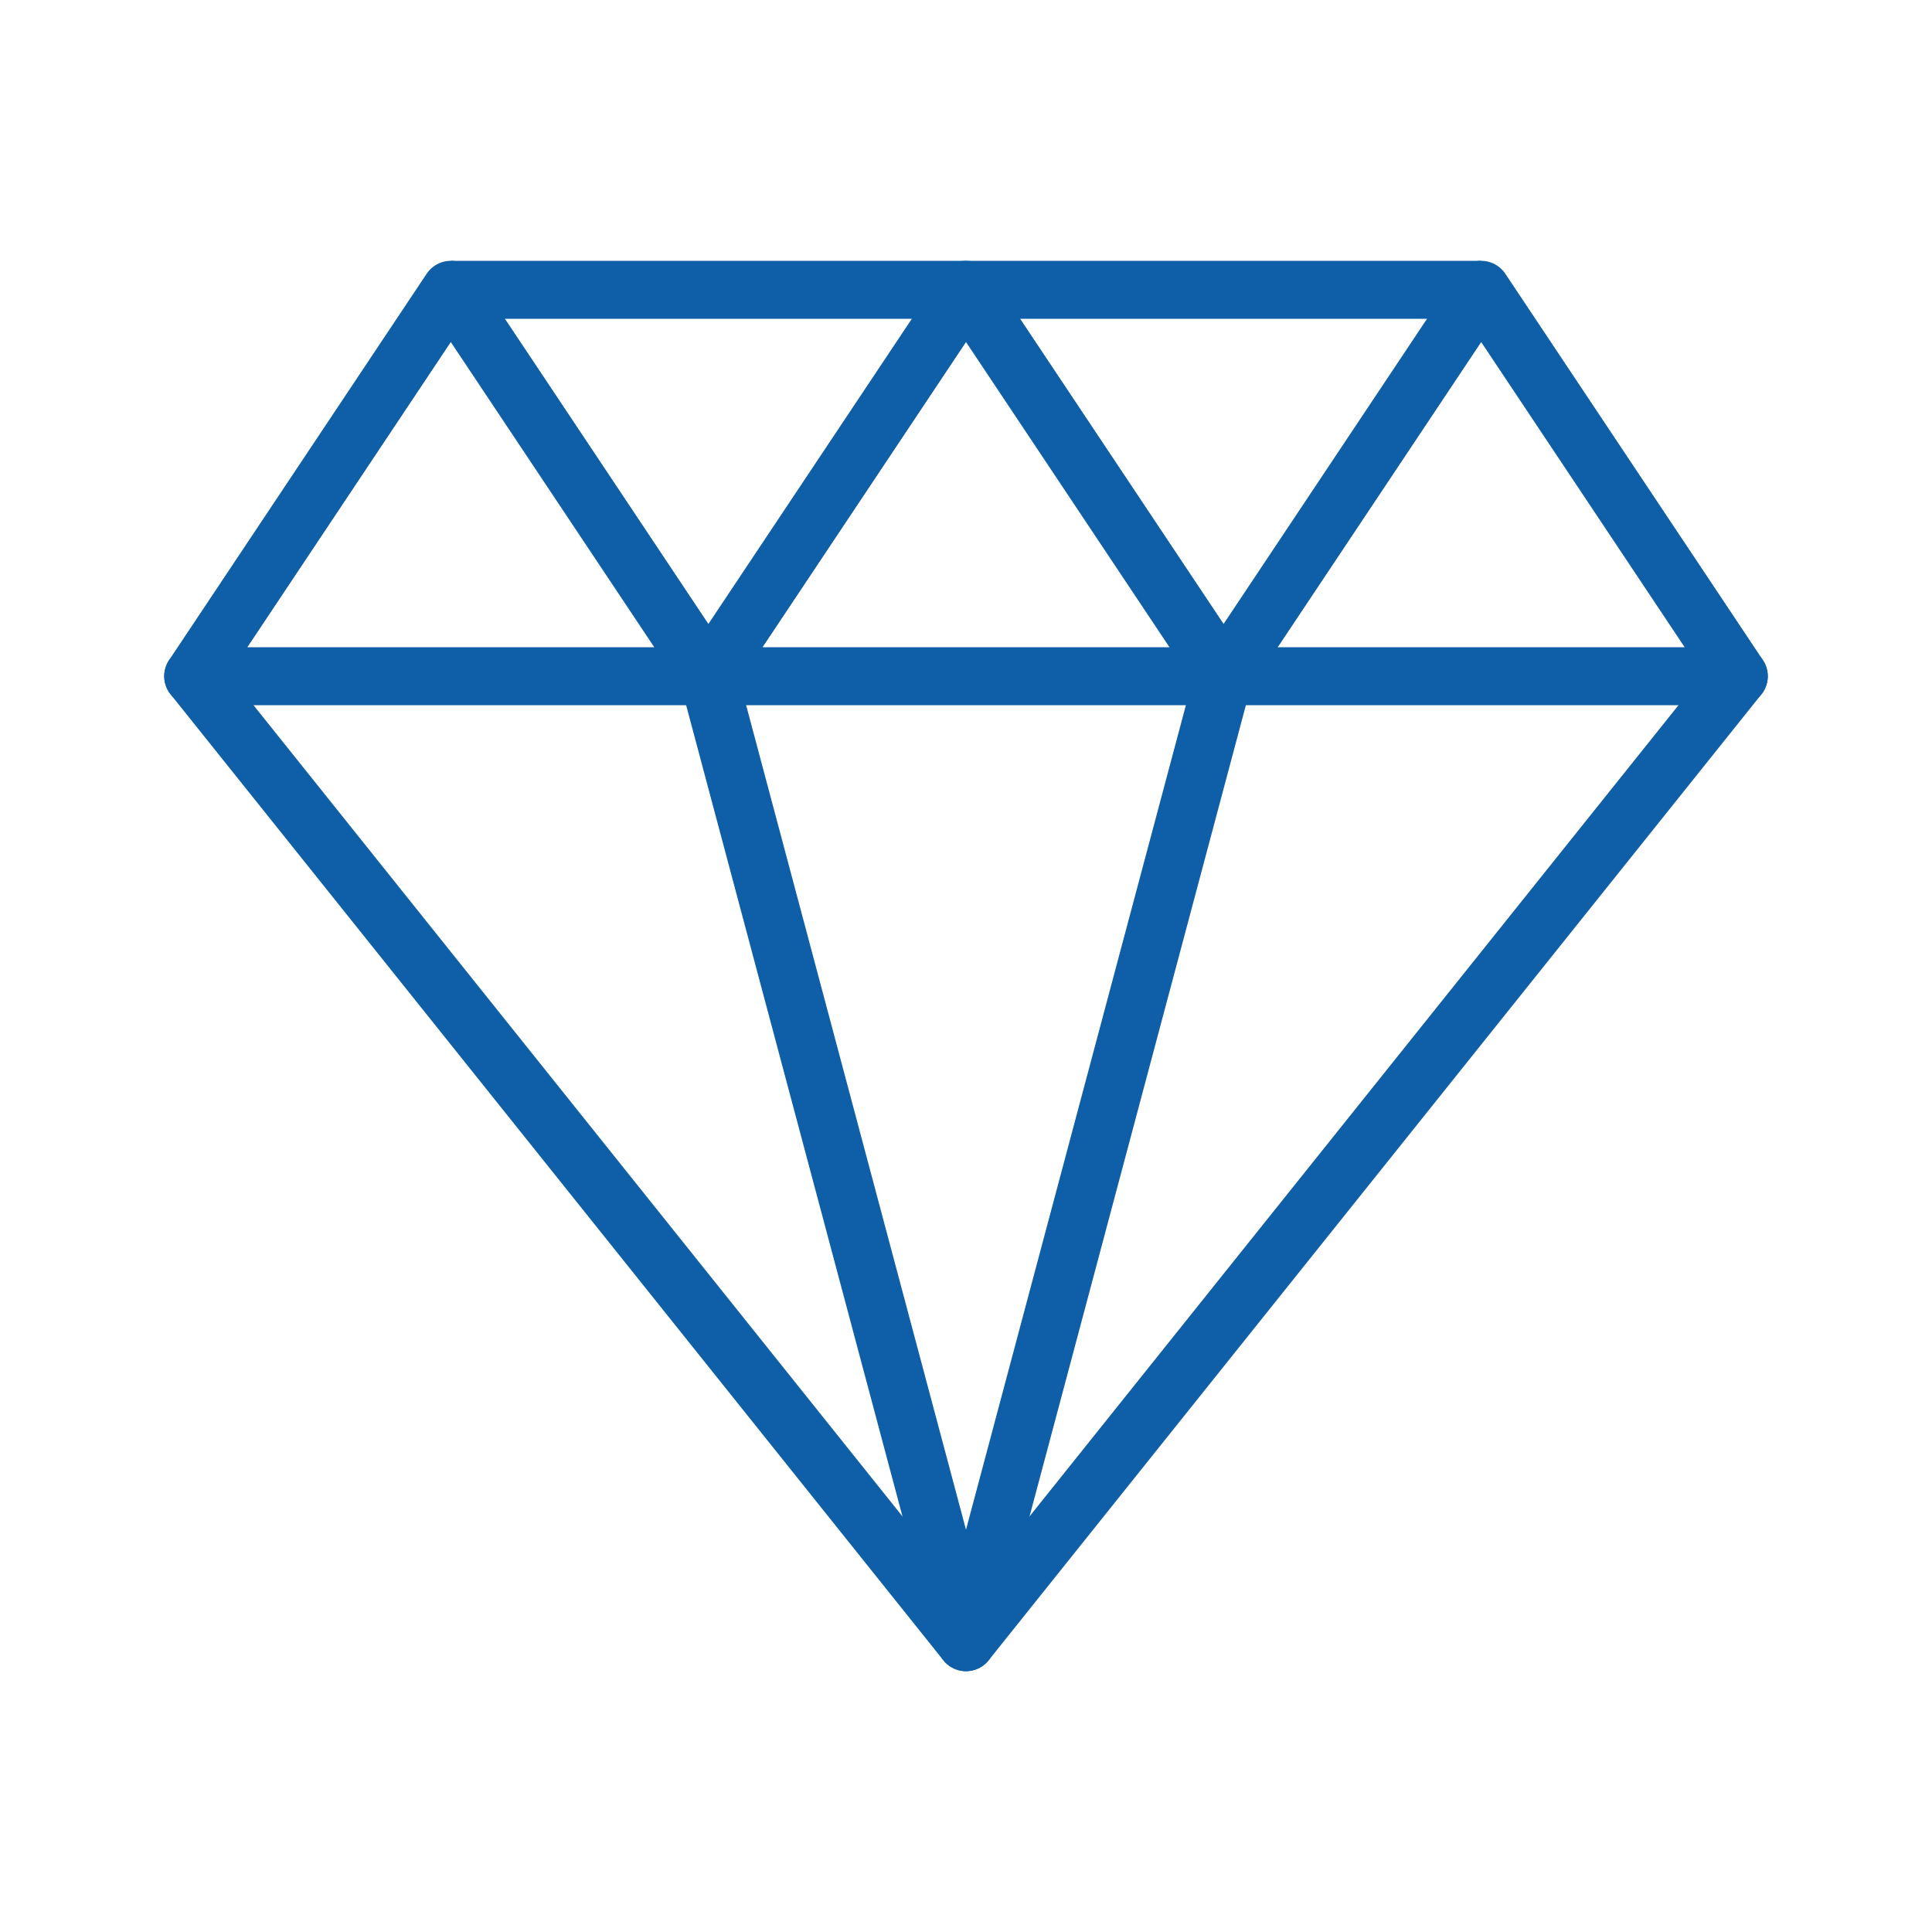
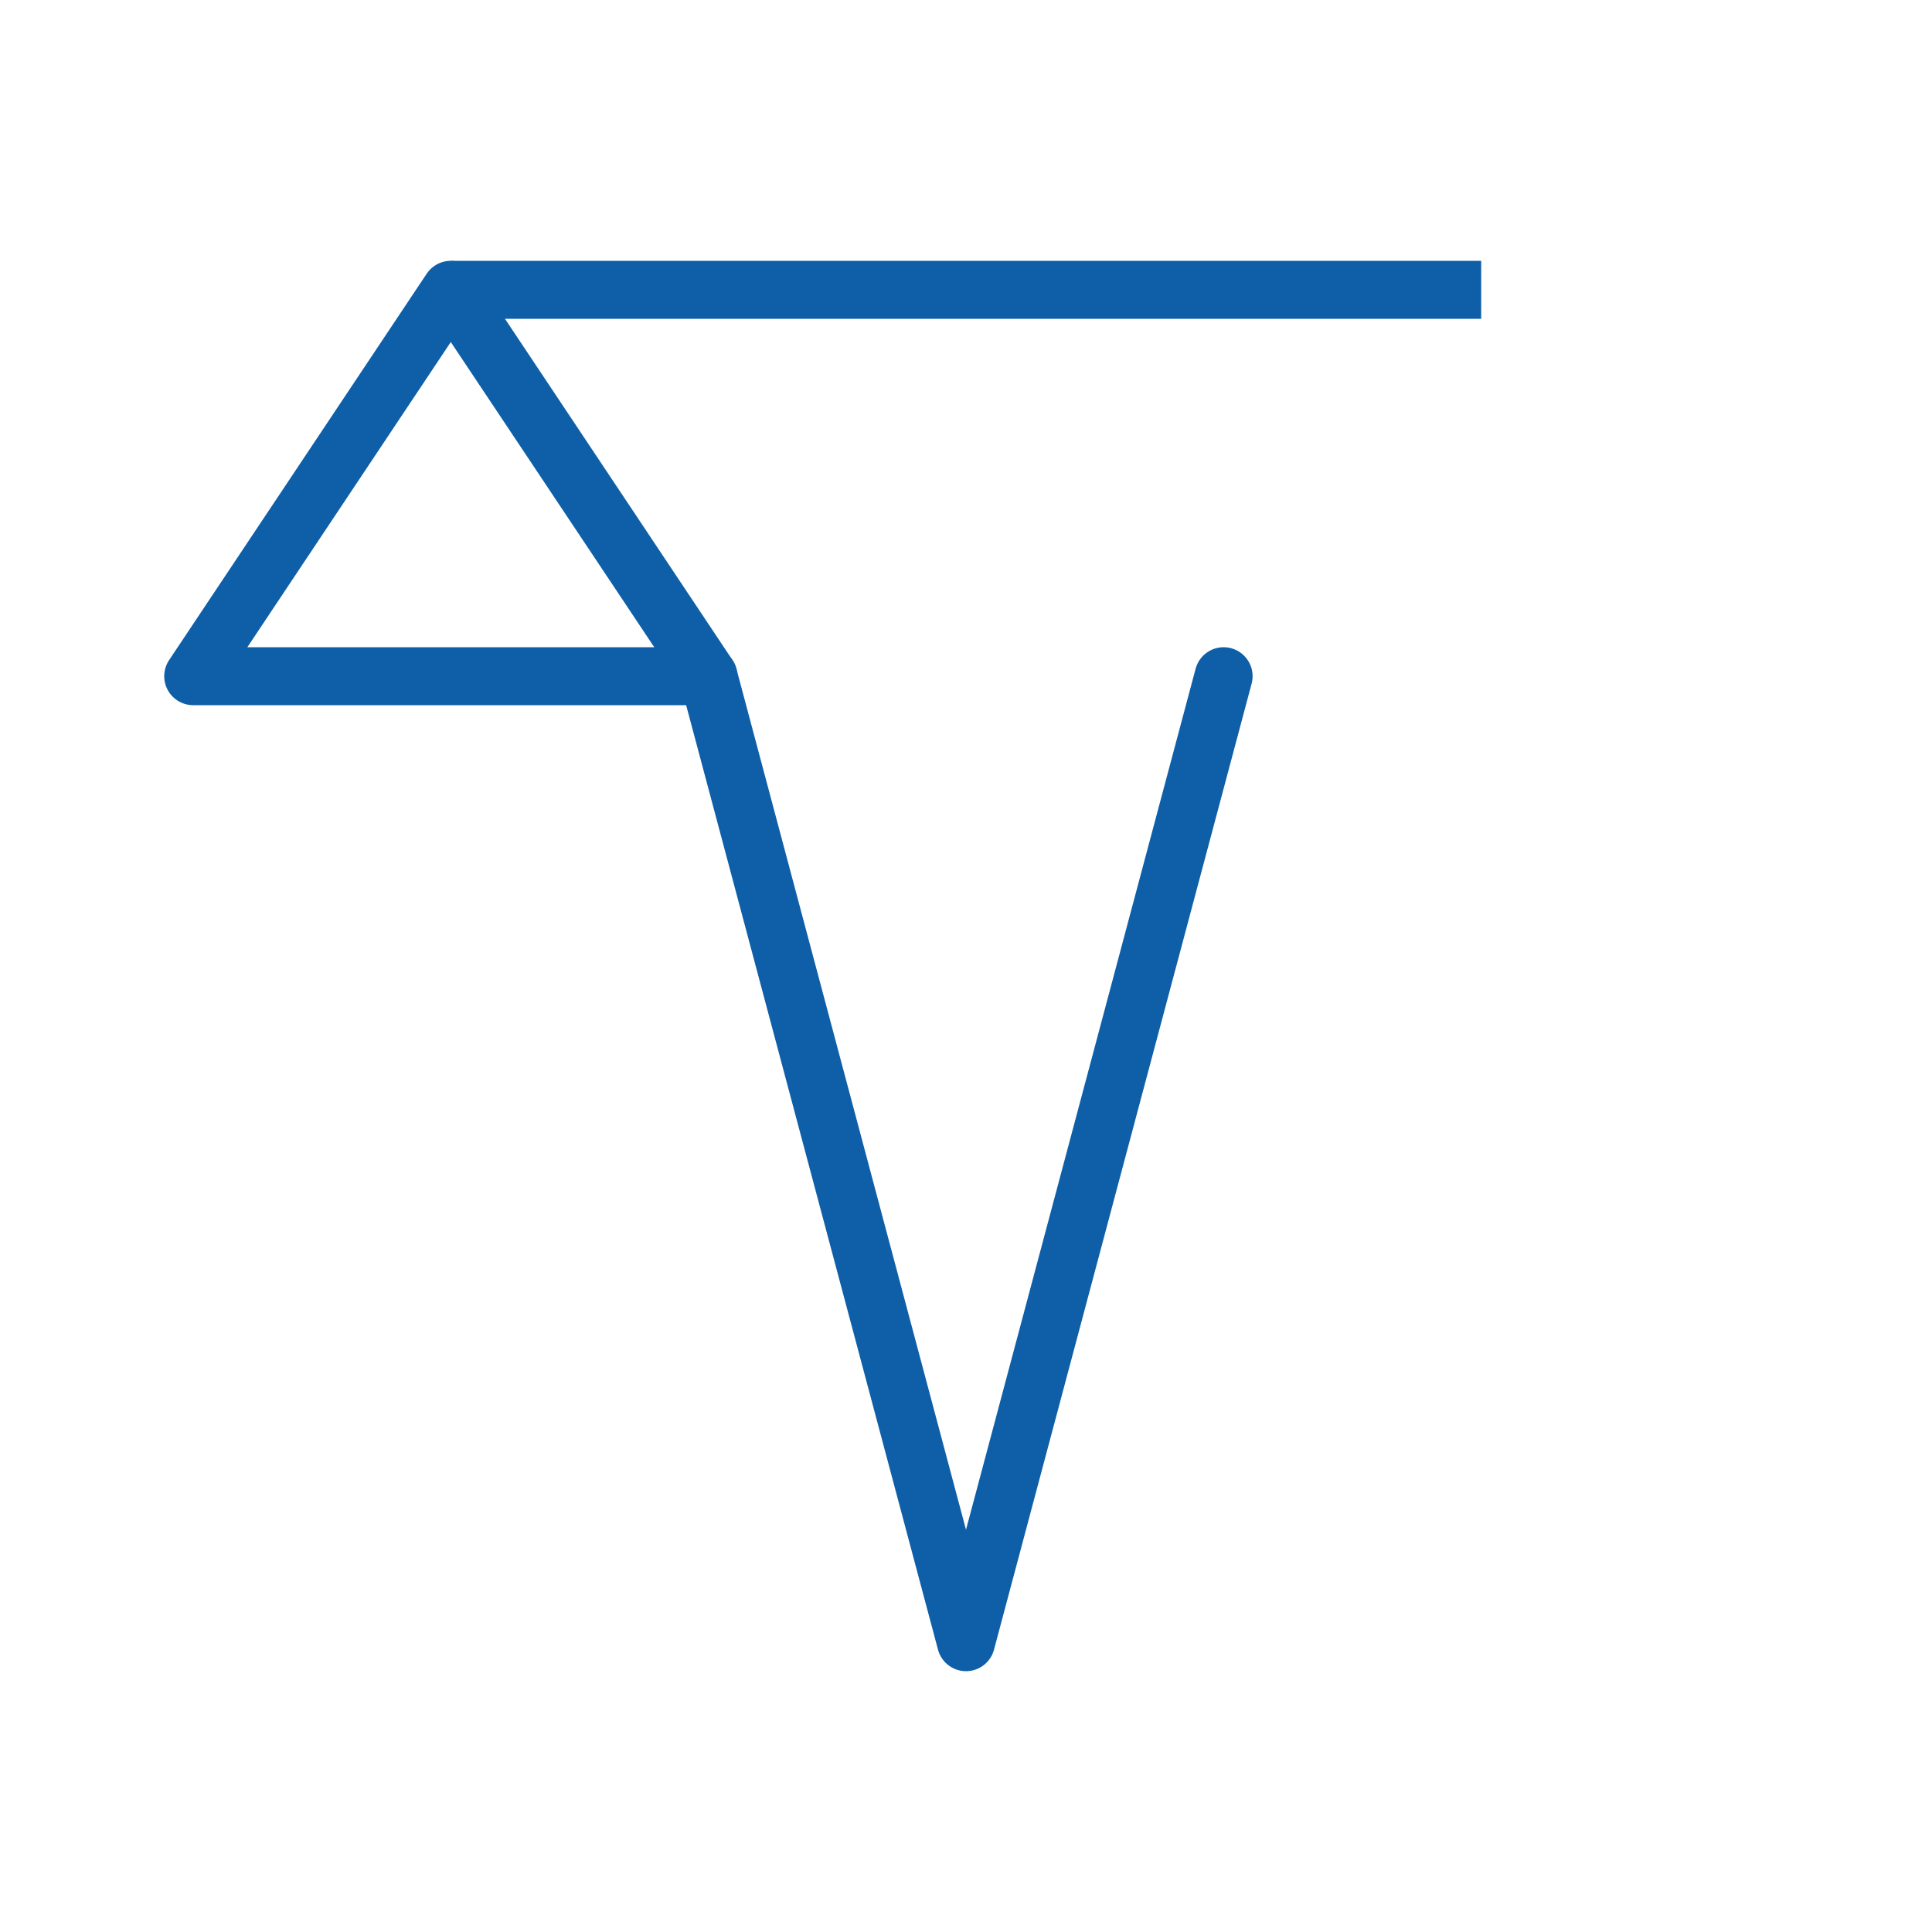
<svg xmlns="http://www.w3.org/2000/svg" width="100" height="100" viewBox="0 0 100 100" fill="none">
  <path d="M10 35L23.333 15L36.667 35H10Z" stroke="#0E5FA8" stroke-width="3" stroke-miterlimit="10" stroke-linecap="round" stroke-linejoin="round" />
-   <path d="M36.667 35L50 15L63.334 35H36.667Z" stroke="#0E5FA8" stroke-width="3" stroke-miterlimit="10" stroke-linecap="round" stroke-linejoin="round" />
-   <path d="M63.333 35L76.666 15L90 35H63.333Z" stroke="#0E5FA8" stroke-width="3" stroke-miterlimit="10" stroke-linecap="round" stroke-linejoin="round" />
  <path d="M23.333 15H76.666" stroke="#0E5FA8" stroke-width="3" stroke-miterlimit="10" stroke-linejoin="round" />
-   <path d="M10 35L50 85L90 35" stroke="#0E5FA8" stroke-width="3" stroke-miterlimit="10" stroke-linecap="round" stroke-linejoin="round" />
  <path d="M36.667 35L50 85L63.334 35" stroke="#0E5FA8" stroke-width="3" stroke-miterlimit="10" stroke-linecap="round" stroke-linejoin="round" />
</svg>